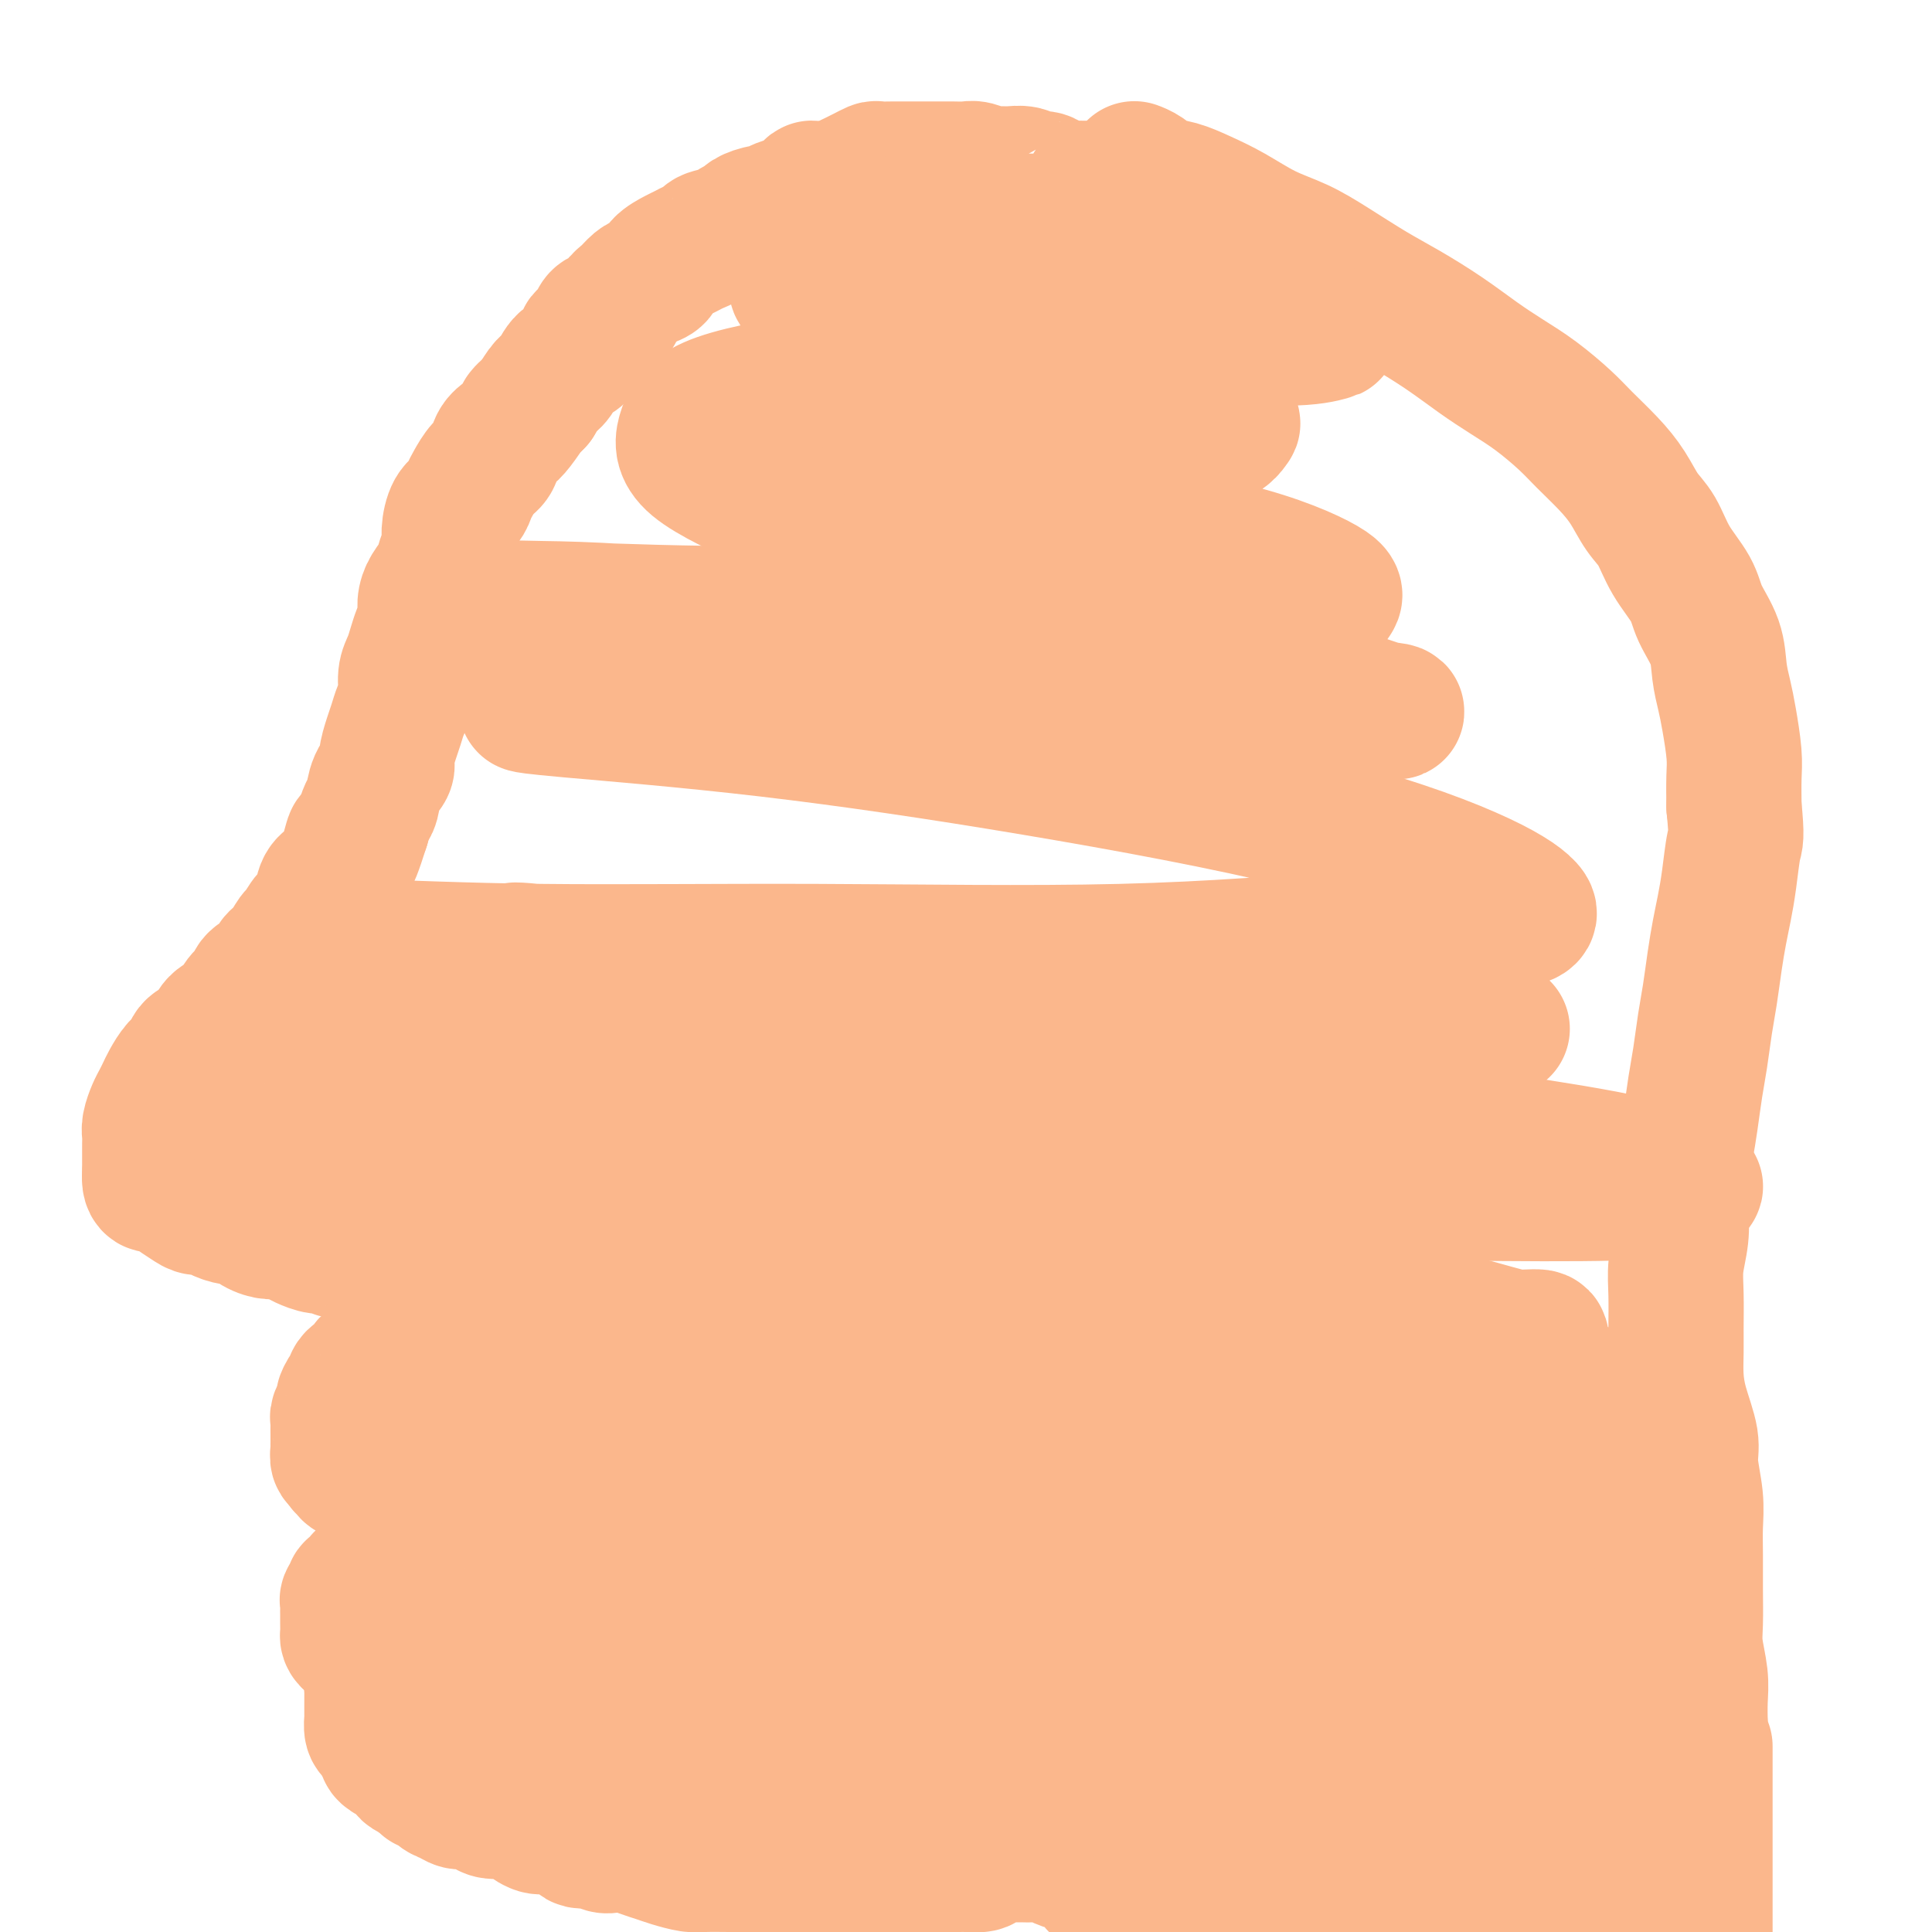
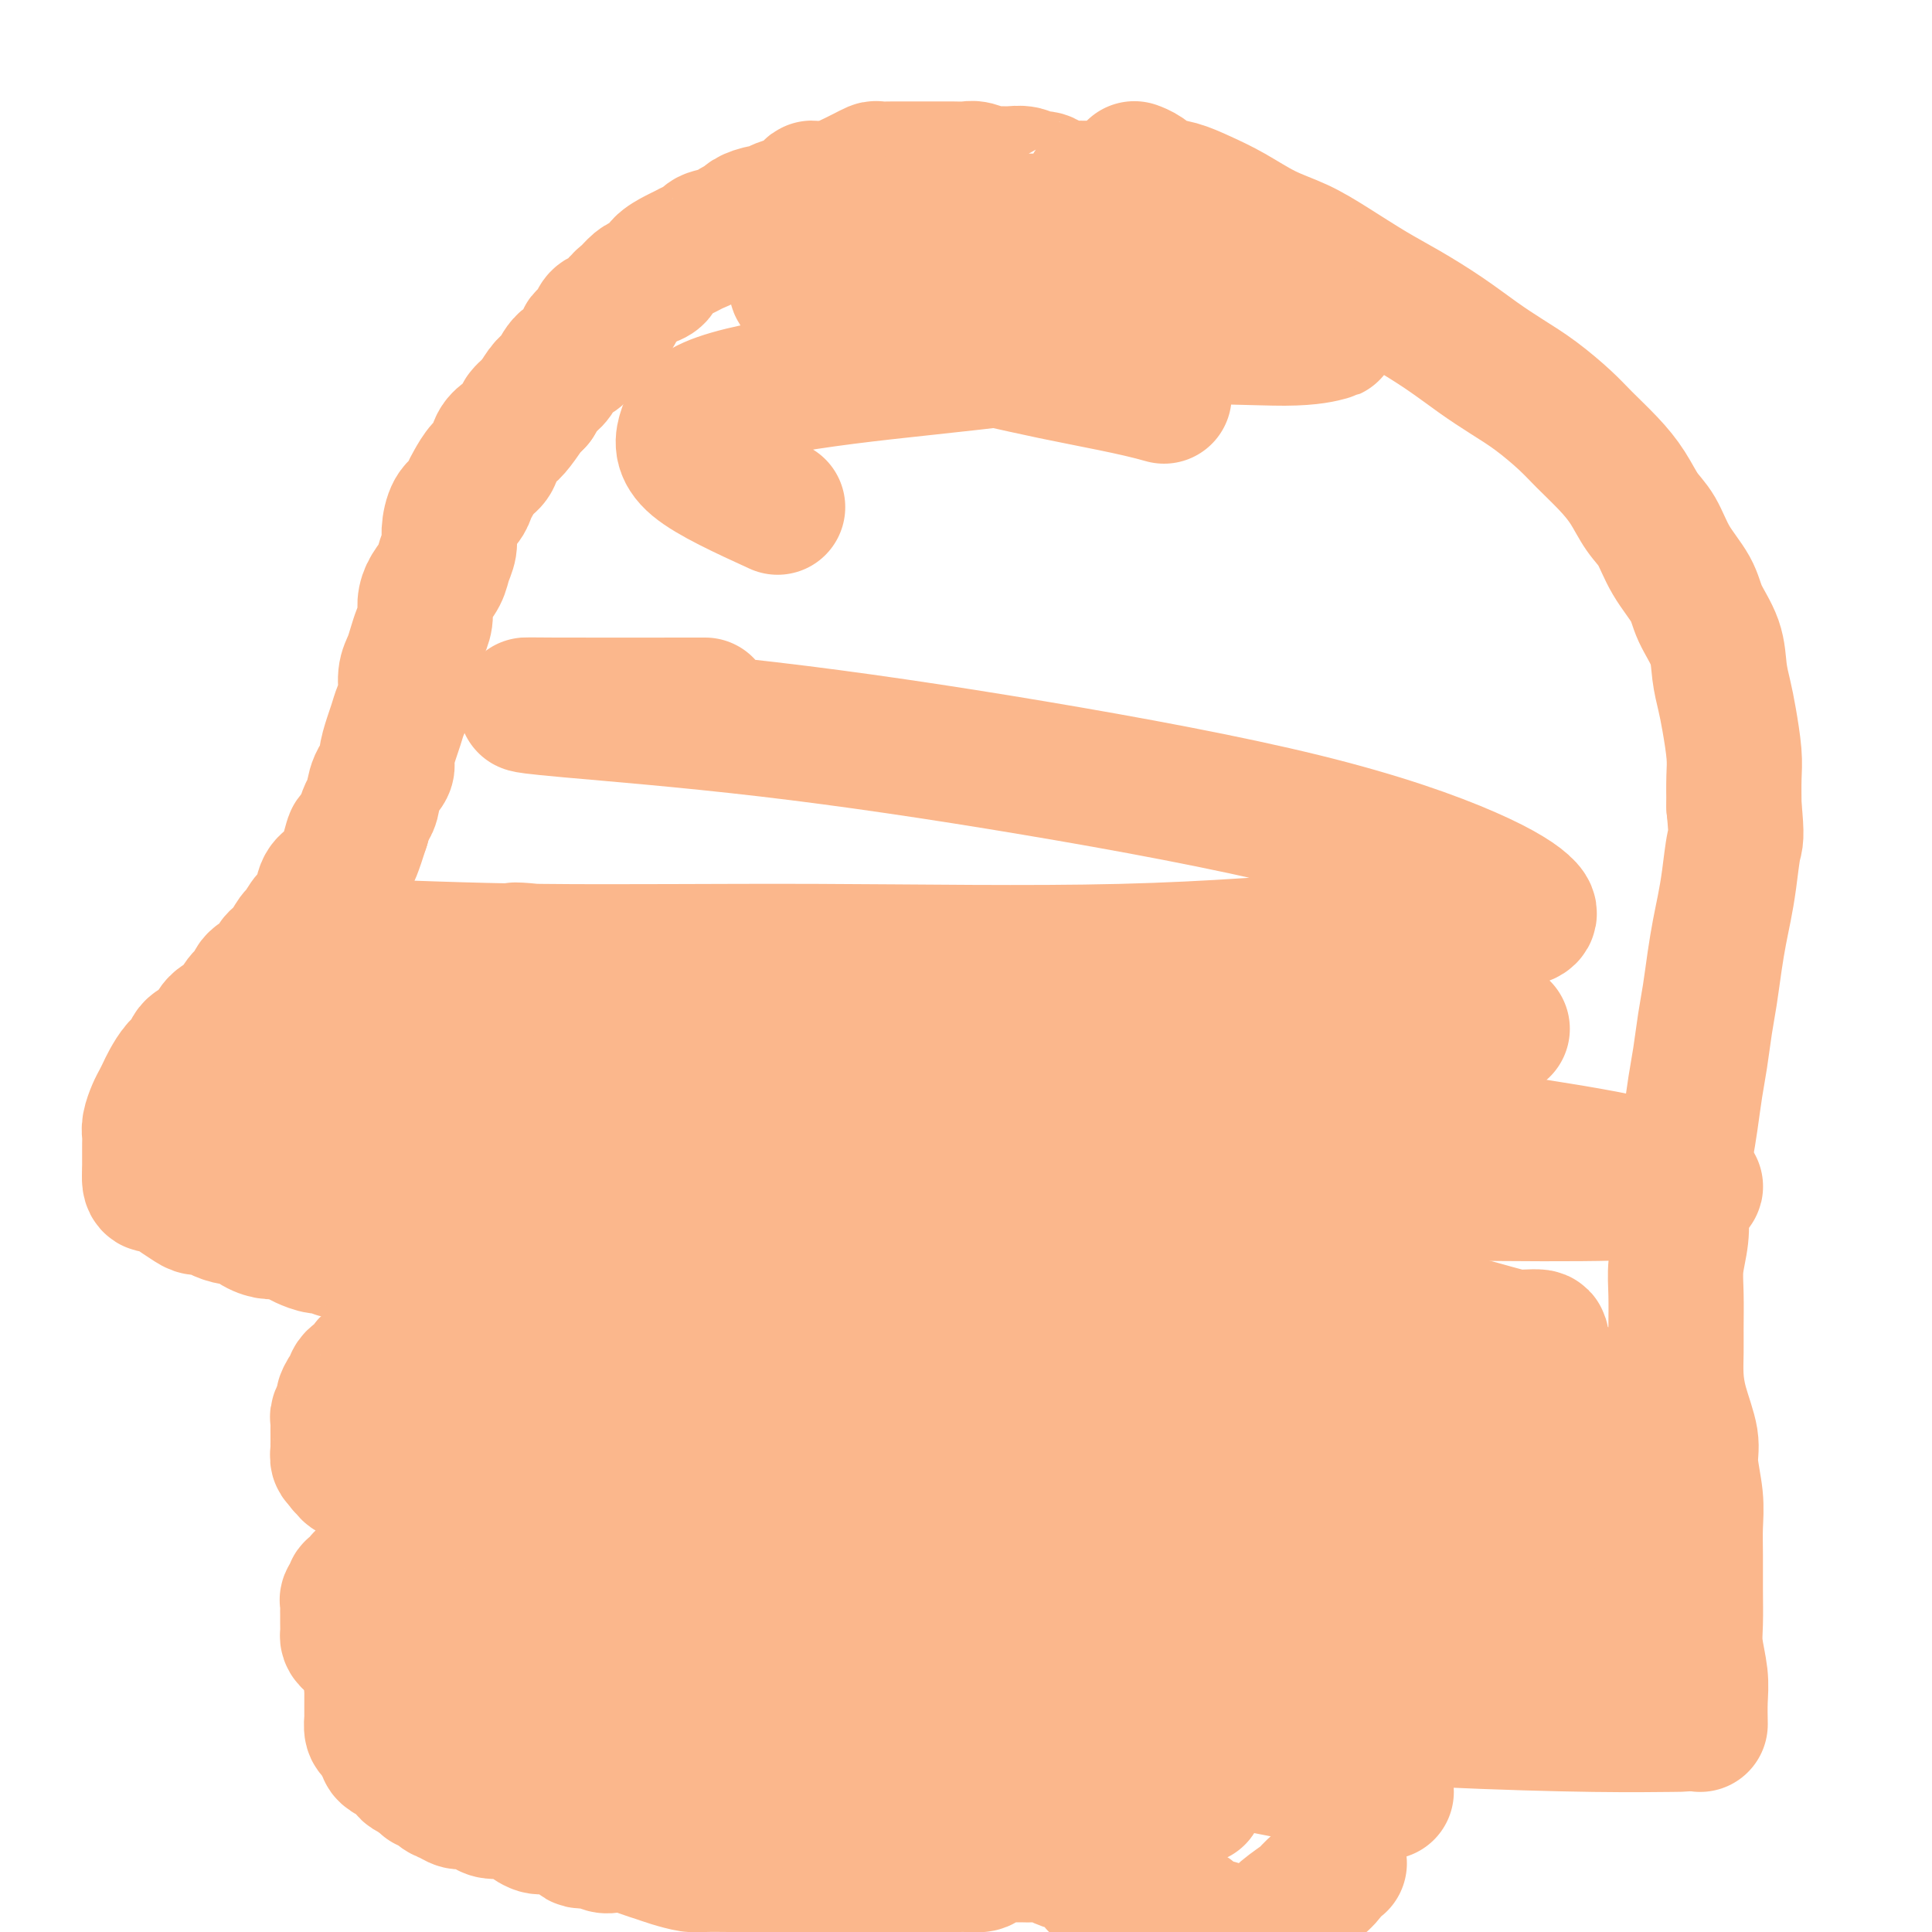
<svg xmlns="http://www.w3.org/2000/svg" viewBox="0 0 400 400" version="1.1">
  <g fill="none" stroke="#FBB78C" stroke-width="28" stroke-linecap="round" stroke-linejoin="round">
    <path d="M228,39c-0.308,-0.000 -0.615,-0.000 -1,0c-0.385,0.000 -0.847,0.001 -1,0c-0.153,-0.001 0.002,-0.003 0,0c-0.002,0.003 -0.160,0.011 -1,0c-0.840,-0.011 -2.361,-0.040 -3,0c-0.639,0.040 -0.397,0.151 -1,0c-0.603,-0.151 -2.052,-0.562 -3,-1c-0.948,-0.438 -1.395,-0.902 -2,-1c-0.605,-0.098 -1.368,0.171 -2,0c-0.632,-0.171 -1.132,-0.782 -2,-1c-0.868,-0.218 -2.104,-0.044 -3,0c-0.896,0.044 -1.450,-0.041 -2,0c-0.550,0.041 -1.095,0.207 -2,0c-0.905,-0.207 -2.172,-0.788 -3,-1c-0.828,-0.212 -1.219,-0.057 -2,0c-0.781,0.057 -1.953,0.015 -3,0c-1.047,-0.015 -1.970,-0.004 -3,0c-1.030,0.004 -2.168,0.001 -3,0c-0.832,-0.001 -1.360,-0.001 -2,0c-0.640,0.001 -1.393,0.003 -2,0c-0.607,-0.003 -1.069,-0.012 -2,0c-0.931,0.012 -2.332,0.044 -3,0c-0.668,-0.044 -0.602,-0.166 -1,0c-0.398,0.166 -1.261,0.619 -2,1c-0.739,0.381 -1.353,0.690 -2,1c-0.647,0.310 -1.328,0.622 -2,1c-0.672,0.378 -1.335,0.822 -2,1c-0.665,0.178 -1.333,0.089 -2,0" />
    <path d="M171,39c-2.352,0.515 -2.732,-0.199 -3,0c-0.268,0.199 -0.424,1.311 -1,2c-0.576,0.689 -1.570,0.954 -2,1c-0.430,0.046 -0.294,-0.128 -1,0c-0.706,0.128 -2.254,0.559 -3,1c-0.746,0.441 -0.691,0.892 -1,1c-0.309,0.108 -0.983,-0.126 -2,0c-1.017,0.126 -2.378,0.611 -3,1c-0.622,0.389 -0.505,0.682 -1,1c-0.495,0.318 -1.603,0.663 -2,1c-0.397,0.337 -0.085,0.668 -1,1c-0.915,0.332 -3.059,0.666 -4,1c-0.941,0.334 -0.680,0.670 -1,1c-0.320,0.330 -1.223,0.655 -2,1c-0.777,0.345 -1.430,0.708 -2,1c-0.570,0.292 -1.059,0.511 -2,1c-0.941,0.489 -2.335,1.247 -3,2c-0.665,0.753 -0.602,1.500 -1,2c-0.398,0.500 -1.256,0.754 -2,1c-0.744,0.246 -1.373,0.483 -2,1c-0.627,0.517 -1.252,1.312 -2,2c-0.748,0.688 -1.619,1.267 -2,2c-0.381,0.733 -0.271,1.618 -1,2c-0.729,0.382 -2.296,0.261 -3,1c-0.704,0.739 -0.545,2.337 -1,3c-0.455,0.663 -1.525,0.389 -2,1c-0.475,0.611 -0.354,2.106 -1,3c-0.646,0.894 -2.060,1.188 -3,2c-0.940,0.812 -1.407,2.142 -2,3c-0.593,0.858 -1.312,1.245 -2,2c-0.688,0.755 -1.344,1.877 -2,3" />
    <path d="M111,83c-4.378,4.629 -2.324,2.203 -2,2c0.324,-0.203 -1.082,1.817 -2,3c-0.918,1.183 -1.349,1.528 -2,2c-0.651,0.472 -1.523,1.071 -2,2c-0.477,0.929 -0.561,2.189 -1,3c-0.439,0.811 -1.234,1.174 -2,2c-0.766,0.826 -1.501,2.115 -2,3c-0.499,0.885 -0.760,1.367 -1,2c-0.240,0.633 -0.460,1.418 -1,2c-0.540,0.582 -1.401,0.960 -2,2c-0.599,1.040 -0.938,2.743 -1,4c-0.062,1.257 0.151,2.069 0,3c-0.151,0.931 -0.667,1.982 -1,3c-0.333,1.018 -0.485,2.005 -1,3c-0.515,0.995 -1.395,1.999 -2,3c-0.605,1.001 -0.935,2.001 -1,3c-0.065,0.999 0.136,1.999 0,3c-0.136,1.001 -0.610,2.004 -1,3c-0.390,0.996 -0.696,1.985 -1,3c-0.304,1.015 -0.606,2.057 -1,3c-0.394,0.943 -0.879,1.787 -1,3c-0.121,1.213 0.121,2.794 0,4c-0.121,1.206 -0.605,2.038 -1,3c-0.395,0.962 -0.701,2.055 -1,3c-0.299,0.945 -0.591,1.741 -1,3c-0.409,1.259 -0.936,2.980 -1,4c-0.064,1.020 0.334,1.340 0,2c-0.334,0.660 -1.399,1.662 -2,3c-0.601,1.338 -0.739,3.014 -1,4c-0.261,0.986 -0.646,1.282 -1,2c-0.354,0.718 -0.677,1.859 -1,3" />
    <path d="M75,171c-3.341,10.594 -2.195,4.580 -2,3c0.195,-1.580 -0.563,1.275 -1,3c-0.437,1.725 -0.554,2.319 -1,3c-0.446,0.681 -1.223,1.447 -2,2c-0.777,0.553 -1.555,0.892 -2,2c-0.445,1.108 -0.555,2.986 -1,4c-0.445,1.014 -1.223,1.164 -2,2c-0.777,0.836 -1.554,2.360 -2,3c-0.446,0.640 -0.561,0.398 -1,1c-0.439,0.602 -1.202,2.048 -2,3c-0.798,0.952 -1.632,1.409 -2,2c-0.368,0.591 -0.272,1.317 -1,2c-0.728,0.683 -2.282,1.323 -3,2c-0.718,0.677 -0.600,1.393 -1,2c-0.400,0.607 -1.319,1.107 -2,2c-0.681,0.893 -1.123,2.179 -2,3c-0.877,0.821 -2.188,1.178 -3,2c-0.812,0.822 -1.124,2.111 -2,3c-0.876,0.889 -2.315,1.379 -3,2c-0.685,0.621 -0.617,1.374 -1,2c-0.383,0.626 -1.216,1.125 -2,2c-0.784,0.875 -1.520,2.125 -2,3c-0.480,0.875 -0.703,1.375 -1,2c-0.297,0.625 -0.668,1.373 -1,2c-0.332,0.627 -0.625,1.131 -1,2c-0.375,0.869 -0.833,2.102 -1,3c-0.167,0.898 -0.045,1.462 0,2c0.045,0.538 0.012,1.052 0,2c-0.012,0.948 -0.003,2.332 0,3c0.003,0.668 0.001,0.619 0,1c-0.001,0.381 -0.000,1.190 0,2" />
    <path d="M31,243c-0.282,3.340 1.012,2.191 2,2c0.988,-0.191 1.668,0.575 2,1c0.332,0.425 0.314,0.509 1,1c0.686,0.491 2.074,1.390 3,2c0.926,0.610 1.388,0.932 2,1c0.612,0.068 1.374,-0.119 2,0c0.626,0.119 1.116,0.544 2,1c0.884,0.456 2.161,0.945 3,1c0.839,0.055 1.240,-0.322 2,0c0.760,0.322 1.879,1.343 3,2c1.121,0.657 2.243,0.951 3,1c0.757,0.049 1.147,-0.146 2,0c0.853,0.146 2.168,0.631 3,1c0.832,0.369 1.183,0.620 2,1c0.817,0.380 2.102,0.890 3,1c0.898,0.110 1.410,-0.178 2,0c0.590,0.178 1.257,0.822 2,1c0.743,0.178 1.560,-0.111 2,0c0.440,0.111 0.503,0.621 1,1c0.497,0.379 1.430,0.627 2,1c0.570,0.373 0.779,0.869 1,1c0.221,0.131 0.454,-0.105 1,0c0.546,0.105 1.404,0.549 2,1c0.596,0.451 0.930,0.908 1,1c0.070,0.092 -0.125,-0.183 0,0c0.125,0.183 0.570,0.822 1,1c0.430,0.178 0.847,-0.106 1,0c0.153,0.106 0.044,0.602 0,1c-0.044,0.398 -0.022,0.699 0,1" />
    <path d="M82,267c1.619,1.014 1.167,0.050 1,0c-0.167,-0.050 -0.048,0.816 0,1c0.048,0.184 0.024,-0.313 0,0c-0.024,0.313 -0.049,1.436 0,2c0.049,0.564 0.171,0.569 0,1c-0.171,0.431 -0.636,1.289 -1,2c-0.364,0.711 -0.626,1.276 -1,2c-0.374,0.724 -0.861,1.609 -1,2c-0.139,0.391 0.069,0.290 0,1c-0.069,0.710 -0.414,2.233 -1,3c-0.586,0.767 -1.414,0.779 -2,1c-0.586,0.221 -0.932,0.651 -1,1c-0.068,0.349 0.140,0.619 0,1c-0.140,0.381 -0.629,0.875 -1,1c-0.371,0.125 -0.625,-0.117 -1,0c-0.375,0.117 -0.870,0.594 -1,1c-0.130,0.406 0.105,0.742 0,1c-0.105,0.258 -0.550,0.436 -1,1c-0.450,0.564 -0.905,1.512 -1,2c-0.095,0.488 0.171,0.516 0,1c-0.171,0.484 -0.778,1.425 -1,2c-0.222,0.575 -0.060,0.785 0,1c0.060,0.215 0.016,0.435 0,1c-0.016,0.565 -0.004,1.473 0,2c0.004,0.527 0.000,0.671 0,1c-0.000,0.329 0.004,0.844 0,1c-0.004,0.156 -0.015,-0.047 0,0c0.015,0.047 0.056,0.342 0,1c-0.056,0.658 -0.207,1.677 0,2c0.207,0.323 0.774,-0.051 1,0c0.226,0.051 0.113,0.525 0,1" />
    <path d="M71,303c0.388,1.349 0.860,0.221 1,0c0.140,-0.221 -0.050,0.465 0,1c0.050,0.535 0.341,0.918 1,1c0.659,0.082 1.686,-0.136 2,0c0.314,0.136 -0.084,0.627 0,1c0.084,0.373 0.652,0.630 1,1c0.348,0.370 0.478,0.855 1,1c0.522,0.145 1.436,-0.048 2,0c0.564,0.048 0.777,0.339 1,1c0.223,0.661 0.456,1.694 1,2c0.544,0.306 1.399,-0.114 2,0c0.601,0.114 0.949,0.762 1,1c0.051,0.238 -0.197,0.067 0,0c0.197,-0.067 0.837,-0.029 1,0c0.163,0.029 -0.150,0.049 0,0c0.150,-0.049 0.765,-0.168 1,0c0.235,0.168 0.091,0.622 0,1c-0.091,0.378 -0.129,0.679 0,1c0.129,0.321 0.426,0.663 0,1c-0.426,0.337 -1.576,0.668 -2,1c-0.424,0.332 -0.121,0.666 0,1c0.121,0.334 0.061,0.667 0,1" />
    <path d="M84,318c-0.493,0.802 -0.724,0.808 -1,1c-0.276,0.192 -0.595,0.571 -1,1c-0.405,0.429 -0.896,0.907 -1,1c-0.104,0.093 0.178,-0.200 0,0c-0.178,0.200 -0.817,0.895 -1,1c-0.183,0.105 0.091,-0.378 0,0c-0.091,0.378 -0.545,1.617 -1,2c-0.455,0.383 -0.911,-0.091 -1,0c-0.089,0.091 0.187,0.746 0,1c-0.187,0.254 -0.839,0.106 -1,0c-0.161,-0.106 0.168,-0.169 0,0c-0.168,0.169 -0.832,0.571 -1,1c-0.168,0.429 0.161,0.885 0,1c-0.161,0.115 -0.813,-0.110 -1,0c-0.187,0.110 0.090,0.554 0,1c-0.090,0.446 -0.546,0.893 -1,1c-0.454,0.107 -0.906,-0.126 -1,0c-0.094,0.126 0.171,0.611 0,1c-0.171,0.389 -0.778,0.682 -1,1c-0.222,0.318 -0.060,0.662 0,1c0.060,0.338 0.016,0.672 0,1c-0.016,0.328 -0.005,0.651 0,1c0.005,0.349 0.003,0.723 0,1c-0.003,0.277 -0.007,0.455 0,1c0.007,0.545 0.026,1.456 0,2c-0.026,0.544 -0.096,0.719 0,1c0.096,0.281 0.357,0.666 1,1c0.643,0.334 1.667,0.615 2,1c0.333,0.385 -0.026,0.873 0,1c0.026,0.127 0.436,-0.107 1,0c0.564,0.107 1.282,0.553 2,1" />
    <path d="M78,343c1.155,0.786 1.042,0.252 1,0c-0.042,-0.252 -0.014,-0.222 0,0c0.014,0.222 0.014,0.636 0,1c-0.014,0.364 -0.042,0.679 0,1c0.042,0.321 0.155,0.649 0,1c-0.155,0.351 -0.577,0.727 -1,1c-0.423,0.273 -0.845,0.444 -1,1c-0.155,0.556 -0.042,1.498 0,2c0.042,0.502 0.011,0.563 0,1c-0.011,0.437 -0.004,1.248 0,2c0.004,0.752 0.004,1.444 0,2c-0.004,0.556 -0.011,0.976 0,1c0.011,0.024 0.042,-0.349 0,0c-0.042,0.349 -0.156,1.418 0,2c0.156,0.582 0.581,0.677 1,1c0.419,0.323 0.831,0.874 1,1c0.169,0.126 0.096,-0.174 0,0c-0.096,0.174 -0.215,0.821 0,1c0.215,0.179 0.764,-0.112 1,0c0.236,0.112 0.157,0.625 0,1c-0.157,0.375 -0.394,0.611 0,1c0.394,0.389 1.418,0.930 2,1c0.582,0.070 0.723,-0.332 1,0c0.277,0.332 0.690,1.397 1,2c0.310,0.603 0.517,0.744 1,1c0.483,0.256 1.241,0.628 2,1" />
    <path d="M87,368c1.739,1.803 1.085,1.310 1,1c-0.085,-0.310 0.399,-0.438 1,0c0.601,0.438 1.320,1.441 2,2c0.680,0.559 1.321,0.676 2,1c0.679,0.324 1.397,0.857 2,1c0.603,0.143 1.091,-0.103 2,0c0.909,0.103 2.239,0.557 3,1c0.761,0.443 0.952,0.875 2,1c1.048,0.125 2.952,-0.059 4,0c1.048,0.059 1.239,0.360 2,1c0.761,0.640 2.092,1.619 3,2c0.908,0.381 1.393,0.162 2,0c0.607,-0.162 1.335,-0.269 2,0c0.665,0.269 1.266,0.913 2,1c0.734,0.087 1.599,-0.383 2,0c0.401,0.383 0.337,1.618 1,2c0.663,0.382 2.053,-0.091 3,0c0.947,0.091 1.450,0.745 2,1c0.550,0.255 1.146,0.109 2,0c0.854,-0.109 1.965,-0.183 3,0c1.035,0.183 1.993,0.623 3,1c1.007,0.377 2.061,0.689 3,1c0.939,0.311 1.761,0.619 3,1c1.239,0.381 2.895,0.834 4,1c1.105,0.166 1.659,0.044 3,0c1.341,-0.044 3.468,-0.012 5,0c1.532,0.012 2.469,0.003 4,0c1.531,-0.003 3.658,-0.001 5,0c1.342,0.001 1.900,0.000 3,0c1.100,-0.000 2.743,-0.000 4,0c1.257,0.000 2.129,0.000 3,0" />
    <path d="M170,386c4.657,-0.000 2.800,-0.000 3,0c0.200,0.000 2.457,0.000 4,0c1.543,-0.000 2.371,-0.000 3,0c0.629,0.000 1.061,0.000 2,0c0.939,-0.000 2.387,-0.000 3,0c0.613,0.000 0.391,0.000 1,0c0.609,-0.000 2.050,-0.000 3,0c0.950,0.000 1.411,0.000 2,0c0.589,-0.000 1.308,-0.000 2,0c0.692,0.000 1.359,0.001 2,0c0.641,-0.001 1.256,-0.003 2,0c0.744,0.003 1.617,0.011 2,0c0.383,-0.011 0.277,-0.041 1,0c0.723,0.041 2.277,0.155 3,0c0.723,-0.155 0.617,-0.577 1,-1c0.383,-0.423 1.256,-0.845 2,-1c0.744,-0.155 1.358,-0.042 2,0c0.642,0.042 1.312,0.014 2,0c0.688,-0.014 1.396,-0.014 2,0c0.604,0.014 1.106,0.041 2,0c0.894,-0.041 2.180,-0.149 3,0c0.820,0.149 1.175,0.554 2,1c0.825,0.446 2.122,0.931 3,1c0.878,0.069 1.339,-0.280 2,0c0.661,0.280 1.521,1.188 2,2c0.479,0.812 0.576,1.527 1,2c0.424,0.473 1.176,0.704 2,1c0.824,0.296 1.722,0.657 2,1c0.278,0.343 -0.063,0.670 0,1c0.063,0.330 0.532,0.665 1,1" />
    <path d="M232,394c2.500,1.775 1.250,1.211 1,1c-0.250,-0.211 0.501,-0.071 1,0c0.499,0.071 0.747,0.072 1,0c0.253,-0.072 0.510,-0.215 1,0c0.490,0.215 1.212,0.790 2,1c0.788,0.210 1.644,0.056 2,0c0.356,-0.056 0.214,-0.012 1,0c0.786,0.012 2.501,-0.007 3,0c0.499,0.007 -0.218,0.039 0,0c0.218,-0.039 1.372,-0.150 2,0c0.628,0.150 0.732,0.561 1,1c0.268,0.439 0.702,0.905 1,1c0.298,0.095 0.461,-0.181 1,0c0.539,0.181 1.453,0.818 2,1c0.547,0.182 0.728,-0.091 1,0c0.272,0.091 0.636,0.545 1,1" />
-     <path d="M263,399c-0.228,0.259 -0.456,0.519 0,0c0.456,-0.519 1.595,-1.815 3,-3c1.405,-1.185 3.078,-2.258 4,-3c0.922,-0.742 1.095,-1.152 2,-2c0.905,-0.848 2.541,-2.135 3,-3c0.459,-0.865 -0.261,-1.310 0,-2c0.261,-0.690 1.503,-1.626 2,-2c0.497,-0.374 0.248,-0.187 0,0" />
+     <path d="M263,399c-0.228,0.259 -0.456,0.519 0,0c0.456,-0.519 1.595,-1.815 3,-3c1.405,-1.185 3.078,-2.258 4,-3c0.922,-0.742 1.095,-1.152 2,-2c0.905,-0.848 2.541,-2.135 3,-3c0.261,-0.690 1.503,-1.626 2,-2c0.497,-0.374 0.248,-0.187 0,0" />
    <path d="M235,35c0.043,0.015 0.086,0.031 0,0c-0.086,-0.031 -0.300,-0.108 0,0c0.300,0.108 1.113,0.401 2,1c0.887,0.599 1.848,1.504 3,2c1.152,0.496 2.494,0.582 4,1c1.506,0.418 3.176,1.166 5,2c1.824,0.834 3.802,1.752 6,3c2.198,1.248 4.615,2.825 7,4c2.385,1.175 4.737,1.948 7,3c2.263,1.052 4.438,2.385 7,4c2.562,1.615 5.510,3.513 8,5c2.490,1.487 4.523,2.563 7,4c2.477,1.437 5.398,3.234 8,5c2.602,1.766 4.887,3.500 7,5c2.113,1.500 4.056,2.767 6,4c1.944,1.233 3.889,2.432 6,4c2.111,1.568 4.389,3.504 6,5c1.611,1.496 2.556,2.551 4,4c1.444,1.449 3.385,3.292 5,5c1.615,1.708 2.902,3.282 4,5c1.098,1.718 2.008,3.581 3,5c0.992,1.419 2.066,2.394 3,4c0.934,1.606 1.728,3.842 3,6c1.272,2.158 3.023,4.236 4,6c0.977,1.764 1.179,3.214 2,5c0.821,1.786 2.262,3.909 3,6c0.738,2.091 0.772,4.150 1,6c0.228,1.850 0.649,3.490 1,5c0.351,1.510 0.630,2.889 1,5c0.370,2.111 0.830,4.953 1,7c0.170,2.047 0.048,3.299 0,5c-0.048,1.701 -0.024,3.850 0,6" />
    <path d="M359,167c0.667,6.728 0.333,6.548 0,8c-0.333,1.452 -0.667,4.537 -1,7c-0.333,2.463 -0.667,4.305 -1,6c-0.333,1.695 -0.667,3.243 -1,5c-0.333,1.757 -0.667,3.724 -1,6c-0.333,2.276 -0.667,4.862 -1,7c-0.333,2.138 -0.666,3.827 -1,6c-0.334,2.173 -0.667,4.831 -1,7c-0.333,2.169 -0.664,3.849 -1,6c-0.336,2.151 -0.678,4.772 -1,7c-0.322,2.228 -0.626,4.061 -1,6c-0.374,1.939 -0.818,3.982 -1,6c-0.182,2.018 -0.101,4.009 0,6c0.101,1.991 0.223,3.981 0,6c-0.223,2.019 -0.792,4.068 -1,6c-0.208,1.932 -0.054,3.746 0,6c0.054,2.254 0.008,4.949 0,7c-0.008,2.051 0.021,3.459 0,5c-0.021,1.541 -0.093,3.215 0,5c0.093,1.785 0.351,3.680 1,6c0.649,2.320 1.691,5.066 2,7c0.309,1.934 -0.113,3.057 0,5c0.113,1.943 0.763,4.708 1,7c0.237,2.292 0.063,4.113 0,6c-0.063,1.887 -0.013,3.841 0,6c0.013,2.159 -0.011,4.523 0,7c0.011,2.477 0.055,5.067 0,7c-0.055,1.933 -0.211,3.209 0,5c0.211,1.791 0.787,4.098 1,6c0.213,1.902 0.061,3.401 0,5c-0.061,1.599 -0.030,3.300 0,5" />
-     <path d="M352,357c1.000,15.561 1.000,6.963 1,5c0.000,-1.963 0.000,2.709 0,5c0.000,2.291 0.000,2.202 0,3c0.000,0.798 0.000,2.482 0,4c0.000,1.518 0.000,2.871 0,4c0.000,1.129 0.000,2.034 0,3c0.000,0.966 0.000,1.992 0,3c0.000,1.008 0.000,1.999 0,3c-0.000,1.001 0.000,2.011 0,3c0.000,0.989 0.000,1.956 0,3c-0.000,1.044 0.000,2.166 0,3c0.000,0.834 0.000,1.381 0,2c-0.000,0.619 0.000,1.309 0,2" />
-     <path d="M346,399c0.276,0.037 0.551,0.074 0,0c-0.551,-0.074 -1.929,-0.258 -4,-1c-2.071,-0.742 -4.833,-2.041 -8,-3c-3.167,-0.959 -6.737,-1.577 -10,-2c-3.263,-0.423 -6.217,-0.649 -10,-1c-3.783,-0.351 -8.393,-0.826 -12,-1c-3.607,-0.174 -6.209,-0.046 -9,0c-2.791,0.046 -5.769,0.012 -8,0c-2.231,-0.012 -3.714,-0.002 -4,0c-0.286,0.002 0.625,-0.006 1,0c0.375,0.006 0.213,0.024 2,0c1.787,-0.024 5.522,-0.090 9,0c3.478,0.090 6.698,0.337 10,0c3.302,-0.337 6.687,-1.259 10,-2c3.313,-0.741 6.553,-1.302 9,-2c2.447,-0.698 4.100,-1.533 5,-2c0.900,-0.467 1.048,-0.566 1,-1c-0.048,-0.434 -0.292,-1.202 -2,-2c-1.708,-0.798 -4.881,-1.625 -9,-3c-4.119,-1.375 -9.185,-3.297 -15,-5c-5.815,-1.703 -12.378,-3.188 -18,-4c-5.622,-0.812 -10.301,-0.950 -14,-1c-3.699,-0.050 -6.416,-0.013 -8,0c-1.584,0.013 -2.034,0.003 -2,0c0.034,-0.003 0.550,-0.000 1,0c0.450,0.000 0.832,-0.002 3,0c2.168,0.002 6.122,0.009 11,0c4.878,-0.009 10.679,-0.033 16,0c5.321,0.033 10.163,0.124 15,0c4.837,-0.124 9.668,-0.464 13,-1c3.332,-0.536 5.166,-1.268 7,-2" />
-     <path d="M326,366c10.176,-0.404 3.616,0.085 1,0c-2.616,-0.085 -1.288,-0.744 -3,-1c-1.712,-0.256 -6.464,-0.108 -12,-1c-5.536,-0.892 -11.856,-2.824 -19,-4c-7.144,-1.176 -15.113,-1.595 -22,-2c-6.887,-0.405 -12.692,-0.796 -16,-1c-3.308,-0.204 -4.120,-0.220 -5,0c-0.880,0.220 -1.830,0.676 -1,1c0.830,0.324 3.439,0.518 8,1c4.561,0.482 11.075,1.253 18,2c6.925,0.747 14.260,1.468 22,2c7.740,0.532 15.885,0.873 22,1c6.115,0.127 10.201,0.040 13,0c2.799,-0.040 4.313,-0.033 5,0c0.687,0.033 0.547,0.092 -1,0c-1.547,-0.092 -4.503,-0.337 -10,-1c-5.497,-0.663 -13.537,-1.746 -23,-3c-9.463,-1.254 -20.350,-2.681 -32,-4c-11.650,-1.319 -24.065,-2.532 -35,-3c-10.935,-0.468 -20.392,-0.193 -28,0c-7.608,0.193 -13.367,0.303 -17,1c-3.633,0.697 -5.142,1.982 -5,3c0.142,1.018 1.934,1.768 5,3c3.066,1.232 7.408,2.947 15,5c7.592,2.053 18.436,4.444 29,6c10.564,1.556 20.850,2.278 30,3c9.150,0.722 17.165,1.445 24,2c6.835,0.555 12.492,0.943 15,1c2.508,0.057 1.868,-0.215 2,0c0.132,0.215 1.038,0.919 -2,0c-3.038,-0.919 -10.019,-3.459 -17,-6" />
    <path d="M287,371c-8.502,-2.165 -21.257,-4.579 -34,-7c-12.743,-2.421 -25.473,-4.850 -39,-7c-13.527,-2.150 -27.850,-4.021 -41,-5c-13.150,-0.979 -25.126,-1.065 -33,-1c-7.874,0.065 -11.646,0.280 -14,1c-2.354,0.720 -3.291,1.945 -2,3c1.291,1.055 4.811,1.940 10,3c5.189,1.060 12.049,2.294 21,4c8.951,1.706 19.993,3.884 31,5c11.007,1.116 21.980,1.171 31,2c9.020,0.829 16.088,2.431 21,3c4.912,0.569 7.667,0.103 9,0c1.333,-0.103 1.242,0.157 -1,0c-2.242,-0.157 -6.635,-0.732 -13,-2c-6.365,-1.268 -14.701,-3.230 -25,-5c-10.299,-1.770 -22.562,-3.348 -35,-5c-12.438,-1.652 -25.050,-3.377 -35,-4c-9.950,-0.623 -17.238,-0.143 -23,0c-5.762,0.143 -9.997,-0.051 -12,0c-2.003,0.051 -1.773,0.346 -1,1c0.773,0.654 2.088,1.667 6,3c3.912,1.333 10.421,2.986 18,5c7.579,2.014 16.228,4.390 25,6c8.772,1.610 17.665,2.454 26,3c8.335,0.546 16.110,0.795 22,1c5.890,0.205 9.894,0.367 12,0c2.106,-0.367 2.313,-1.264 2,-2c-0.313,-0.736 -1.146,-1.311 -5,-3c-3.854,-1.689 -10.730,-4.493 -20,-8c-9.270,-3.507 -20.934,-7.716 -32,-11c-11.066,-3.284 -21.533,-5.642 -32,-8" />
    <path d="M124,343c-10.145,-2.147 -19.506,-3.516 -25,-4c-5.494,-0.484 -7.120,-0.084 -8,0c-0.880,0.084 -1.014,-0.149 1,0c2.014,0.149 6.174,0.678 14,1c7.826,0.322 19.316,0.435 31,1c11.684,0.565 23.561,1.583 36,2c12.439,0.417 25.440,0.234 36,0c10.560,-0.234 18.678,-0.519 23,-1c4.322,-0.481 4.849,-1.160 5,-2c0.151,-0.840 -0.075,-1.842 -4,-4c-3.925,-2.158 -11.549,-5.471 -21,-8c-9.451,-2.529 -20.731,-4.273 -33,-7c-12.269,-2.727 -25.529,-6.437 -37,-8c-11.471,-1.563 -21.153,-0.980 -27,-1c-5.847,-0.020 -7.857,-0.644 -9,0c-1.143,0.644 -1.418,2.554 2,4c3.418,1.446 10.528,2.426 20,4c9.472,1.574 21.307,3.740 36,5c14.693,1.260 32.243,1.614 49,2c16.757,0.386 32.720,0.802 47,1c14.280,0.198 26.877,0.176 37,0c10.123,-0.176 17.771,-0.505 22,-1c4.229,-0.495 5.039,-1.155 5,-2c-0.039,-0.845 -0.926,-1.876 -5,-3c-4.074,-1.124 -11.334,-2.341 -21,-4c-9.666,-1.659 -21.738,-3.760 -35,-5c-13.262,-1.240 -27.714,-1.620 -40,-2c-12.286,-0.380 -22.407,-0.762 -29,0c-6.593,0.762 -9.660,2.667 -11,4c-1.340,1.333 -0.954,2.095 3,3c3.954,0.905 11.477,1.952 19,3" />
    <path d="M205,321c9.378,1.685 21.823,2.897 34,4c12.177,1.103 24.086,2.098 35,3c10.914,0.902 20.832,1.713 28,2c7.168,0.287 11.585,0.052 14,0c2.415,-0.052 2.826,0.078 2,0c-0.826,-0.078 -2.890,-0.365 -8,-1c-5.110,-0.635 -13.266,-1.617 -24,-3c-10.734,-1.383 -24.046,-3.166 -37,-4c-12.954,-0.834 -25.548,-0.718 -36,0c-10.452,0.718 -18.760,2.037 -24,4c-5.240,1.963 -7.413,4.571 -7,7c0.413,2.429 3.412,4.679 9,7c5.588,2.321 13.766,4.713 25,7c11.234,2.287 25.525,4.469 40,6c14.475,1.531 29.135,2.410 42,3c12.865,0.590 23.936,0.892 32,1c8.064,0.108 13.120,0.023 16,0c2.880,-0.023 3.582,0.018 3,-1c-0.582,-1.018 -2.448,-3.093 -8,-6c-5.552,-2.907 -14.788,-6.646 -26,-10c-11.212,-3.354 -24.398,-6.324 -38,-9c-13.602,-2.676 -27.618,-5.057 -40,-7c-12.382,-1.943 -23.129,-3.449 -30,-4c-6.871,-0.551 -9.866,-0.146 -11,0c-1.134,0.146 -0.408,0.032 3,0c3.408,-0.032 9.496,0.016 19,1c9.504,0.984 22.424,2.903 35,4c12.576,1.097 24.809,1.372 37,2c12.191,0.628 24.340,1.608 32,2c7.660,0.392 10.830,0.196 14,0" />
    <path d="M336,329c21.750,1.241 6.126,-0.156 -1,-1c-7.126,-0.844 -5.753,-1.134 -12,-3c-6.247,-1.866 -20.113,-5.309 -35,-8c-14.887,-2.691 -30.795,-4.629 -48,-7c-17.205,-2.371 -35.709,-5.176 -53,-7c-17.291,-1.824 -33.371,-2.666 -45,-3c-11.629,-0.334 -18.808,-0.161 -22,0c-3.192,0.161 -2.396,0.310 -1,1c1.396,0.690 3.391,1.922 9,3c5.609,1.078 14.831,2.002 25,3c10.169,0.998 21.283,2.068 33,3c11.717,0.932 24.035,1.725 34,2c9.965,0.275 17.576,0.032 22,0c4.424,-0.032 5.663,0.146 6,0c0.337,-0.146 -0.226,-0.617 -4,-2c-3.774,-1.383 -10.758,-3.677 -21,-6c-10.242,-2.323 -23.741,-4.675 -37,-7c-13.259,-2.325 -26.279,-4.622 -40,-6c-13.721,-1.378 -28.142,-1.837 -39,-2c-10.858,-0.163 -18.153,-0.029 -22,0c-3.847,0.029 -4.247,-0.046 -4,0c0.247,0.046 1.140,0.212 6,1c4.860,0.788 13.687,2.197 24,4c10.313,1.803 22.111,4.001 35,5c12.889,0.999 26.869,0.800 40,1c13.131,0.200 25.413,0.797 35,1c9.587,0.203 16.481,0.010 20,0c3.519,-0.010 3.665,0.162 3,0c-0.665,-0.162 -2.141,-0.659 -7,-2c-4.859,-1.341 -13.103,-3.526 -25,-6c-11.897,-2.474 -27.449,-5.237 -43,-8" />
    <path d="M169,285c-19.981,-3.897 -32.434,-5.641 -44,-7c-11.566,-1.359 -22.247,-2.335 -29,-3c-6.753,-0.665 -9.579,-1.021 -10,-1c-0.421,0.021 1.563,0.420 7,1c5.437,0.580 14.326,1.343 28,3c13.674,1.657 32.134,4.208 52,6c19.866,1.792 41.139,2.823 60,4c18.861,1.177 35.310,2.499 51,3c15.690,0.501 30.623,0.181 40,0c9.377,-0.181 13.200,-0.223 15,0c1.800,0.223 1.579,0.711 -1,0c-2.579,-0.711 -7.514,-2.621 -17,-5c-9.486,-2.379 -23.522,-5.228 -40,-8c-16.478,-2.772 -35.397,-5.468 -53,-8c-17.603,-2.532 -33.890,-4.900 -47,-6c-13.110,-1.100 -23.042,-0.931 -28,-1c-4.958,-0.069 -4.940,-0.375 -3,0c1.940,0.375 5.804,1.432 14,3c8.196,1.568 20.726,3.648 35,5c14.274,1.352 30.294,1.976 45,3c14.706,1.024 28.098,2.450 40,3c11.902,0.550 22.313,0.225 28,0c5.687,-0.225 6.651,-0.351 7,0c0.349,0.351 0.084,1.178 -5,0c-5.084,-1.178 -14.988,-4.362 -27,-7c-12.012,-2.638 -26.132,-4.729 -44,-7c-17.868,-2.271 -39.484,-4.722 -57,-6c-17.516,-1.278 -30.932,-1.384 -42,-1c-11.068,0.384 -19.788,1.257 -24,3c-4.212,1.743 -3.918,4.355 0,7c3.918,2.645 11.459,5.322 19,8" />
    <path d="M139,274c9.163,3.098 22.571,6.844 38,10c15.429,3.156 32.880,5.722 49,8c16.120,2.278 30.911,4.269 44,6c13.089,1.731 24.477,3.203 32,4c7.523,0.797 11.180,0.917 13,1c1.820,0.083 1.802,0.127 0,0c-1.802,-0.127 -5.388,-0.424 -12,-2c-6.612,-1.576 -16.250,-4.429 -25,-6c-8.750,-1.571 -16.612,-1.859 -22,-2c-5.388,-0.141 -8.303,-0.134 -10,0c-1.697,0.134 -2.176,0.395 -1,1c1.176,0.605 4.008,1.553 9,3c4.992,1.447 12.144,3.394 20,5c7.856,1.606 16.415,2.871 24,4c7.585,1.129 14.196,2.121 19,3c4.804,0.879 7.803,1.643 9,2c1.197,0.357 0.593,0.306 -1,0c-1.593,-0.306 -4.176,-0.868 -9,-2c-4.824,-1.132 -11.891,-2.833 -18,-4c-6.109,-1.167 -11.262,-1.798 -14,-2c-2.738,-0.202 -3.062,0.027 -3,0c0.062,-0.027 0.511,-0.309 3,0c2.489,0.309 7.019,1.208 13,2c5.981,0.792 13.415,1.476 20,2c6.585,0.524 12.321,0.889 16,1c3.679,0.111 5.300,-0.032 6,0c0.700,0.032 0.481,0.241 -3,-1c-3.481,-1.241 -10.222,-3.931 -21,-8c-10.778,-4.069 -25.594,-9.519 -44,-15c-18.406,-5.481 -40.402,-10.995 -61,-16c-20.598,-5.005 -39.799,-9.503 -59,-14" />
    <path d="M151,254c-28.693,-6.793 -40.427,-8.776 -50,-10c-9.573,-1.224 -16.987,-1.688 -20,-2c-3.013,-0.312 -1.625,-0.473 1,0c2.625,0.473 6.486,1.580 15,3c8.514,1.420 21.680,3.152 36,5c14.320,1.848 29.795,3.811 44,5c14.205,1.189 27.141,1.604 39,2c11.859,0.396 22.643,0.774 28,1c5.357,0.226 5.288,0.299 5,0c-0.288,-0.299 -0.795,-0.969 -6,-3c-5.205,-2.031 -15.109,-5.423 -28,-9c-12.891,-3.577 -28.770,-7.337 -45,-11c-16.230,-3.663 -32.812,-7.227 -48,-10c-15.188,-2.773 -28.982,-4.755 -38,-6c-9.018,-1.245 -13.259,-1.752 -15,-2c-1.741,-0.248 -0.983,-0.236 2,0c2.983,0.236 8.190,0.697 17,2c8.810,1.303 21.222,3.449 34,5c12.778,1.551 25.924,2.507 40,4c14.076,1.493 29.084,3.523 42,5c12.916,1.477 23.739,2.401 31,3c7.261,0.599 10.961,0.873 13,1c2.039,0.127 2.418,0.108 0,0c-2.418,-0.108 -7.634,-0.305 -17,-2c-9.366,-1.695 -22.881,-4.888 -37,-7c-14.119,-2.112 -28.841,-3.143 -44,-5c-15.159,-1.857 -30.754,-4.539 -44,-6c-13.246,-1.461 -24.143,-1.701 -30,-2c-5.857,-0.299 -6.673,-0.657 -6,0c0.673,0.657 2.837,2.328 5,4" />
    <path d="M75,219c4.424,1.889 12.983,4.611 23,7c10.017,2.389 21.491,4.445 34,7c12.509,2.555 26.052,5.609 37,8c10.948,2.391 19.299,4.119 24,5c4.701,0.881 5.750,0.917 6,1c0.250,0.083 -0.299,0.215 -5,0c-4.701,-0.215 -13.552,-0.776 -23,-2c-9.448,-1.224 -19.491,-3.112 -31,-5c-11.509,-1.888 -24.482,-3.778 -36,-5c-11.518,-1.222 -21.581,-1.776 -28,-2c-6.419,-0.224 -9.194,-0.117 -10,0c-0.806,0.117 0.359,0.246 2,1c1.641,0.754 3.760,2.135 9,3c5.240,0.865 13.601,1.214 22,2c8.399,0.786 16.835,2.007 25,3c8.165,0.993 16.060,1.756 21,2c4.940,0.244 6.927,-0.032 8,0c1.073,0.032 1.232,0.373 -1,0c-2.232,-0.373 -6.856,-1.460 -14,-3c-7.144,-1.540 -16.808,-3.535 -27,-5c-10.192,-1.465 -20.913,-2.401 -30,-3c-9.087,-0.599 -16.540,-0.859 -21,-1c-4.460,-0.141 -5.927,-0.161 -7,0c-1.073,0.161 -1.752,0.504 0,1c1.752,0.496 5.937,1.146 13,2c7.063,0.854 17.006,1.914 27,3c9.994,1.086 20.040,2.200 30,3c9.960,0.800 19.835,1.287 27,2c7.165,0.713 11.621,1.654 14,2c2.379,0.346 2.680,0.099 1,0c-1.680,-0.099 -5.340,-0.049 -9,0" />
    <path d="M156,245c-4.700,-0.630 -12.451,-2.205 -21,-3c-8.549,-0.795 -17.896,-0.809 -24,-1c-6.104,-0.191 -8.966,-0.558 -11,0c-2.034,0.558 -3.242,2.041 -3,3c0.242,0.959 1.932,1.395 5,2c3.068,0.605 7.514,1.379 13,2c5.486,0.621 12.011,1.088 18,2c5.989,0.912 11.441,2.270 14,3c2.559,0.730 2.224,0.833 2,1c-0.224,0.167 -0.335,0.398 -3,0c-2.665,-0.398 -7.882,-1.425 -13,-2c-5.118,-0.575 -10.137,-0.698 -15,-1c-4.863,-0.302 -9.570,-0.782 -12,-1c-2.430,-0.218 -2.584,-0.175 -3,0c-0.416,0.175 -1.094,0.482 0,1c1.094,0.518 3.960,1.249 8,2c4.040,0.751 9.256,1.524 15,2c5.744,0.476 12.017,0.656 16,1c3.983,0.344 5.674,0.853 6,1c0.326,0.147 -0.715,-0.067 -1,0c-0.285,0.067 0.185,0.414 -1,0c-1.185,-0.414 -4.025,-1.588 -5,-2c-0.975,-0.412 -0.087,-0.061 1,0c1.087,0.061 2.371,-0.167 6,0c3.629,0.167 9.601,0.728 16,1c6.399,0.272 13.225,0.256 22,0c8.775,-0.256 19.498,-0.751 29,-1c9.502,-0.249 17.784,-0.252 26,-1c8.216,-0.748 16.366,-2.240 22,-3c5.634,-0.760 8.753,-0.789 10,-1c1.247,-0.211 0.624,-0.606 0,-1" />
    <path d="M273,249c3.713,-1.416 -3.003,-2.456 -11,-4c-7.997,-1.544 -17.274,-3.590 -27,-5c-9.726,-1.410 -19.902,-2.183 -31,-3c-11.098,-0.817 -23.120,-1.678 -30,-2c-6.880,-0.322 -8.618,-0.104 -10,0c-1.382,0.104 -2.409,0.094 1,1c3.409,0.906 11.252,2.727 21,4c9.748,1.273 21.400,1.998 35,3c13.600,1.002 29.149,2.282 43,3c13.851,0.718 26.003,0.875 38,1c11.997,0.125 23.839,0.219 32,0c8.161,-0.219 12.640,-0.751 15,-1c2.360,-0.249 2.600,-0.216 1,-1c-1.600,-0.784 -5.041,-2.386 -12,-4c-6.959,-1.614 -17.437,-3.241 -29,-5c-11.563,-1.759 -24.213,-3.650 -39,-5c-14.787,-1.350 -31.712,-2.160 -46,-3c-14.288,-0.840 -25.939,-1.711 -33,-2c-7.061,-0.289 -9.531,0.003 -11,0c-1.469,-0.003 -1.937,-0.301 1,0c2.937,0.301 9.280,1.201 17,2c7.720,0.799 16.816,1.497 28,2c11.184,0.503 24.455,0.812 36,1c11.545,0.188 21.363,0.255 28,0c6.637,-0.255 10.091,-0.833 12,-1c1.909,-0.167 2.272,0.077 0,-1c-2.272,-1.077 -7.178,-3.474 -15,-6c-7.822,-2.526 -18.561,-5.182 -32,-8c-13.439,-2.818 -29.580,-5.797 -47,-8c-17.420,-2.203 -36.120,-3.629 -51,-5c-14.880,-1.371 -25.940,-2.685 -37,-4" />
    <path d="M120,198c-22.522,-2.602 -11.329,-0.606 -7,0c4.329,0.606 1.792,-0.177 6,0c4.208,0.177 15.161,1.315 27,2c11.839,0.685 24.566,0.916 40,2c15.434,1.084 33.576,3.022 50,4c16.424,0.978 31.129,0.996 43,2c11.871,1.004 20.908,2.995 26,4c5.092,1.005 6.239,1.025 6,1c-0.239,-0.025 -1.865,-0.096 -7,0c-5.135,0.096 -13.778,0.358 -27,0c-13.222,-0.358 -31.022,-1.335 -51,-3c-19.978,-1.665 -42.132,-4.016 -63,-6c-20.868,-1.984 -40.449,-3.599 -57,-5c-16.551,-1.401 -30.072,-2.586 -37,-3c-6.928,-0.414 -7.265,-0.056 -6,0c1.265,0.056 4.131,-0.190 12,0c7.869,0.190 20.741,0.816 37,1c16.259,0.184 35.904,-0.073 57,0c21.096,0.073 43.644,0.475 63,0c19.356,-0.475 35.520,-1.826 49,-3c13.480,-1.174 24.275,-2.170 30,-3c5.725,-0.830 6.381,-1.495 5,-3c-1.381,-1.505 -4.800,-3.849 -12,-7c-7.200,-3.151 -18.182,-7.107 -34,-11c-15.818,-3.893 -36.474,-7.723 -56,-11c-19.526,-3.277 -37.923,-6.002 -55,-8c-17.077,-1.998 -32.835,-3.267 -41,-4c-8.165,-0.733 -8.737,-0.928 -9,-1c-0.263,-0.072 -0.218,-0.021 6,0c6.218,0.021 18.609,0.010 31,0" />
-     <path d="M146,146c13.877,0.228 30.070,0.797 46,1c15.930,0.203 31.595,0.041 46,0c14.405,-0.041 27.548,0.040 36,0c8.452,-0.040 12.213,-0.199 14,0c1.787,0.199 1.600,0.757 -1,0c-2.600,-0.757 -7.614,-2.830 -17,-5c-9.386,-2.170 -23.144,-4.438 -38,-6c-14.856,-1.562 -30.811,-2.420 -48,-4c-17.189,-1.580 -35.612,-3.884 -50,-5c-14.388,-1.116 -24.739,-1.045 -30,-1c-5.261,0.045 -5.431,0.065 -4,0c1.431,-0.065 4.464,-0.216 12,0c7.536,0.216 19.577,0.798 34,1c14.423,0.202 31.228,0.024 47,0c15.772,-0.024 30.510,0.105 44,0c13.490,-0.105 25.731,-0.445 32,-1c6.269,-0.555 6.565,-1.327 7,-2c0.435,-0.673 1.010,-1.247 -2,-3c-3.010,-1.753 -9.605,-4.684 -19,-7c-9.395,-2.316 -21.589,-4.018 -33,-6c-11.411,-1.982 -22.038,-4.245 -33,-6c-10.962,-1.755 -22.259,-3.002 -28,-4c-5.741,-0.998 -5.927,-1.746 -6,-2c-0.073,-0.254 -0.032,-0.012 3,0c3.032,0.012 9.054,-0.204 17,0c7.946,0.204 17.815,0.829 28,0c10.185,-0.829 20.685,-3.112 29,-4c8.315,-0.888 14.445,-0.382 18,-1c3.555,-0.618 4.534,-2.359 5,-3c0.466,-0.641 0.419,-0.183 -2,-1c-2.419,-0.817 -7.209,-2.908 -12,-5" />
    <path d="M241,82c-6.191,-1.790 -14.668,-3.264 -23,-5c-8.332,-1.736 -16.518,-3.733 -23,-5c-6.482,-1.267 -11.261,-1.805 -14,-2c-2.739,-0.195 -3.437,-0.046 -3,0c0.437,0.046 2.008,-0.011 5,0c2.992,0.011 7.404,0.092 13,0c5.596,-0.092 12.374,-0.355 19,-1c6.626,-0.645 13.100,-1.672 17,-2c3.900,-0.328 5.228,0.042 6,0c0.772,-0.042 0.990,-0.498 0,-1c-0.990,-0.502 -3.187,-1.050 -8,-2c-4.813,-0.950 -12.242,-2.301 -19,-3c-6.758,-0.699 -12.844,-0.745 -20,-1c-7.156,-0.255 -15.383,-0.717 -20,-1c-4.617,-0.283 -5.624,-0.386 -6,0c-0.376,0.386 -0.120,1.260 3,2c3.120,0.740 9.105,1.347 17,2c7.895,0.653 17.699,1.351 28,2c10.301,0.649 21.098,1.250 31,2c9.902,0.750 18.910,1.648 24,2c5.090,0.352 6.261,0.159 7,0c0.739,-0.159 1.045,-0.284 0,0c-1.045,0.284 -3.441,0.976 -9,1c-5.559,0.024 -14.280,-0.621 -24,0c-9.720,0.621 -20.438,2.508 -32,4c-11.562,1.492 -23.968,2.591 -35,4c-11.032,1.409 -20.689,3.130 -26,5c-5.311,1.870 -6.276,3.888 -7,6c-0.724,2.112 -1.207,4.318 2,7c3.207,2.682 10.103,5.841 17,9" />
  </g>
</svg>